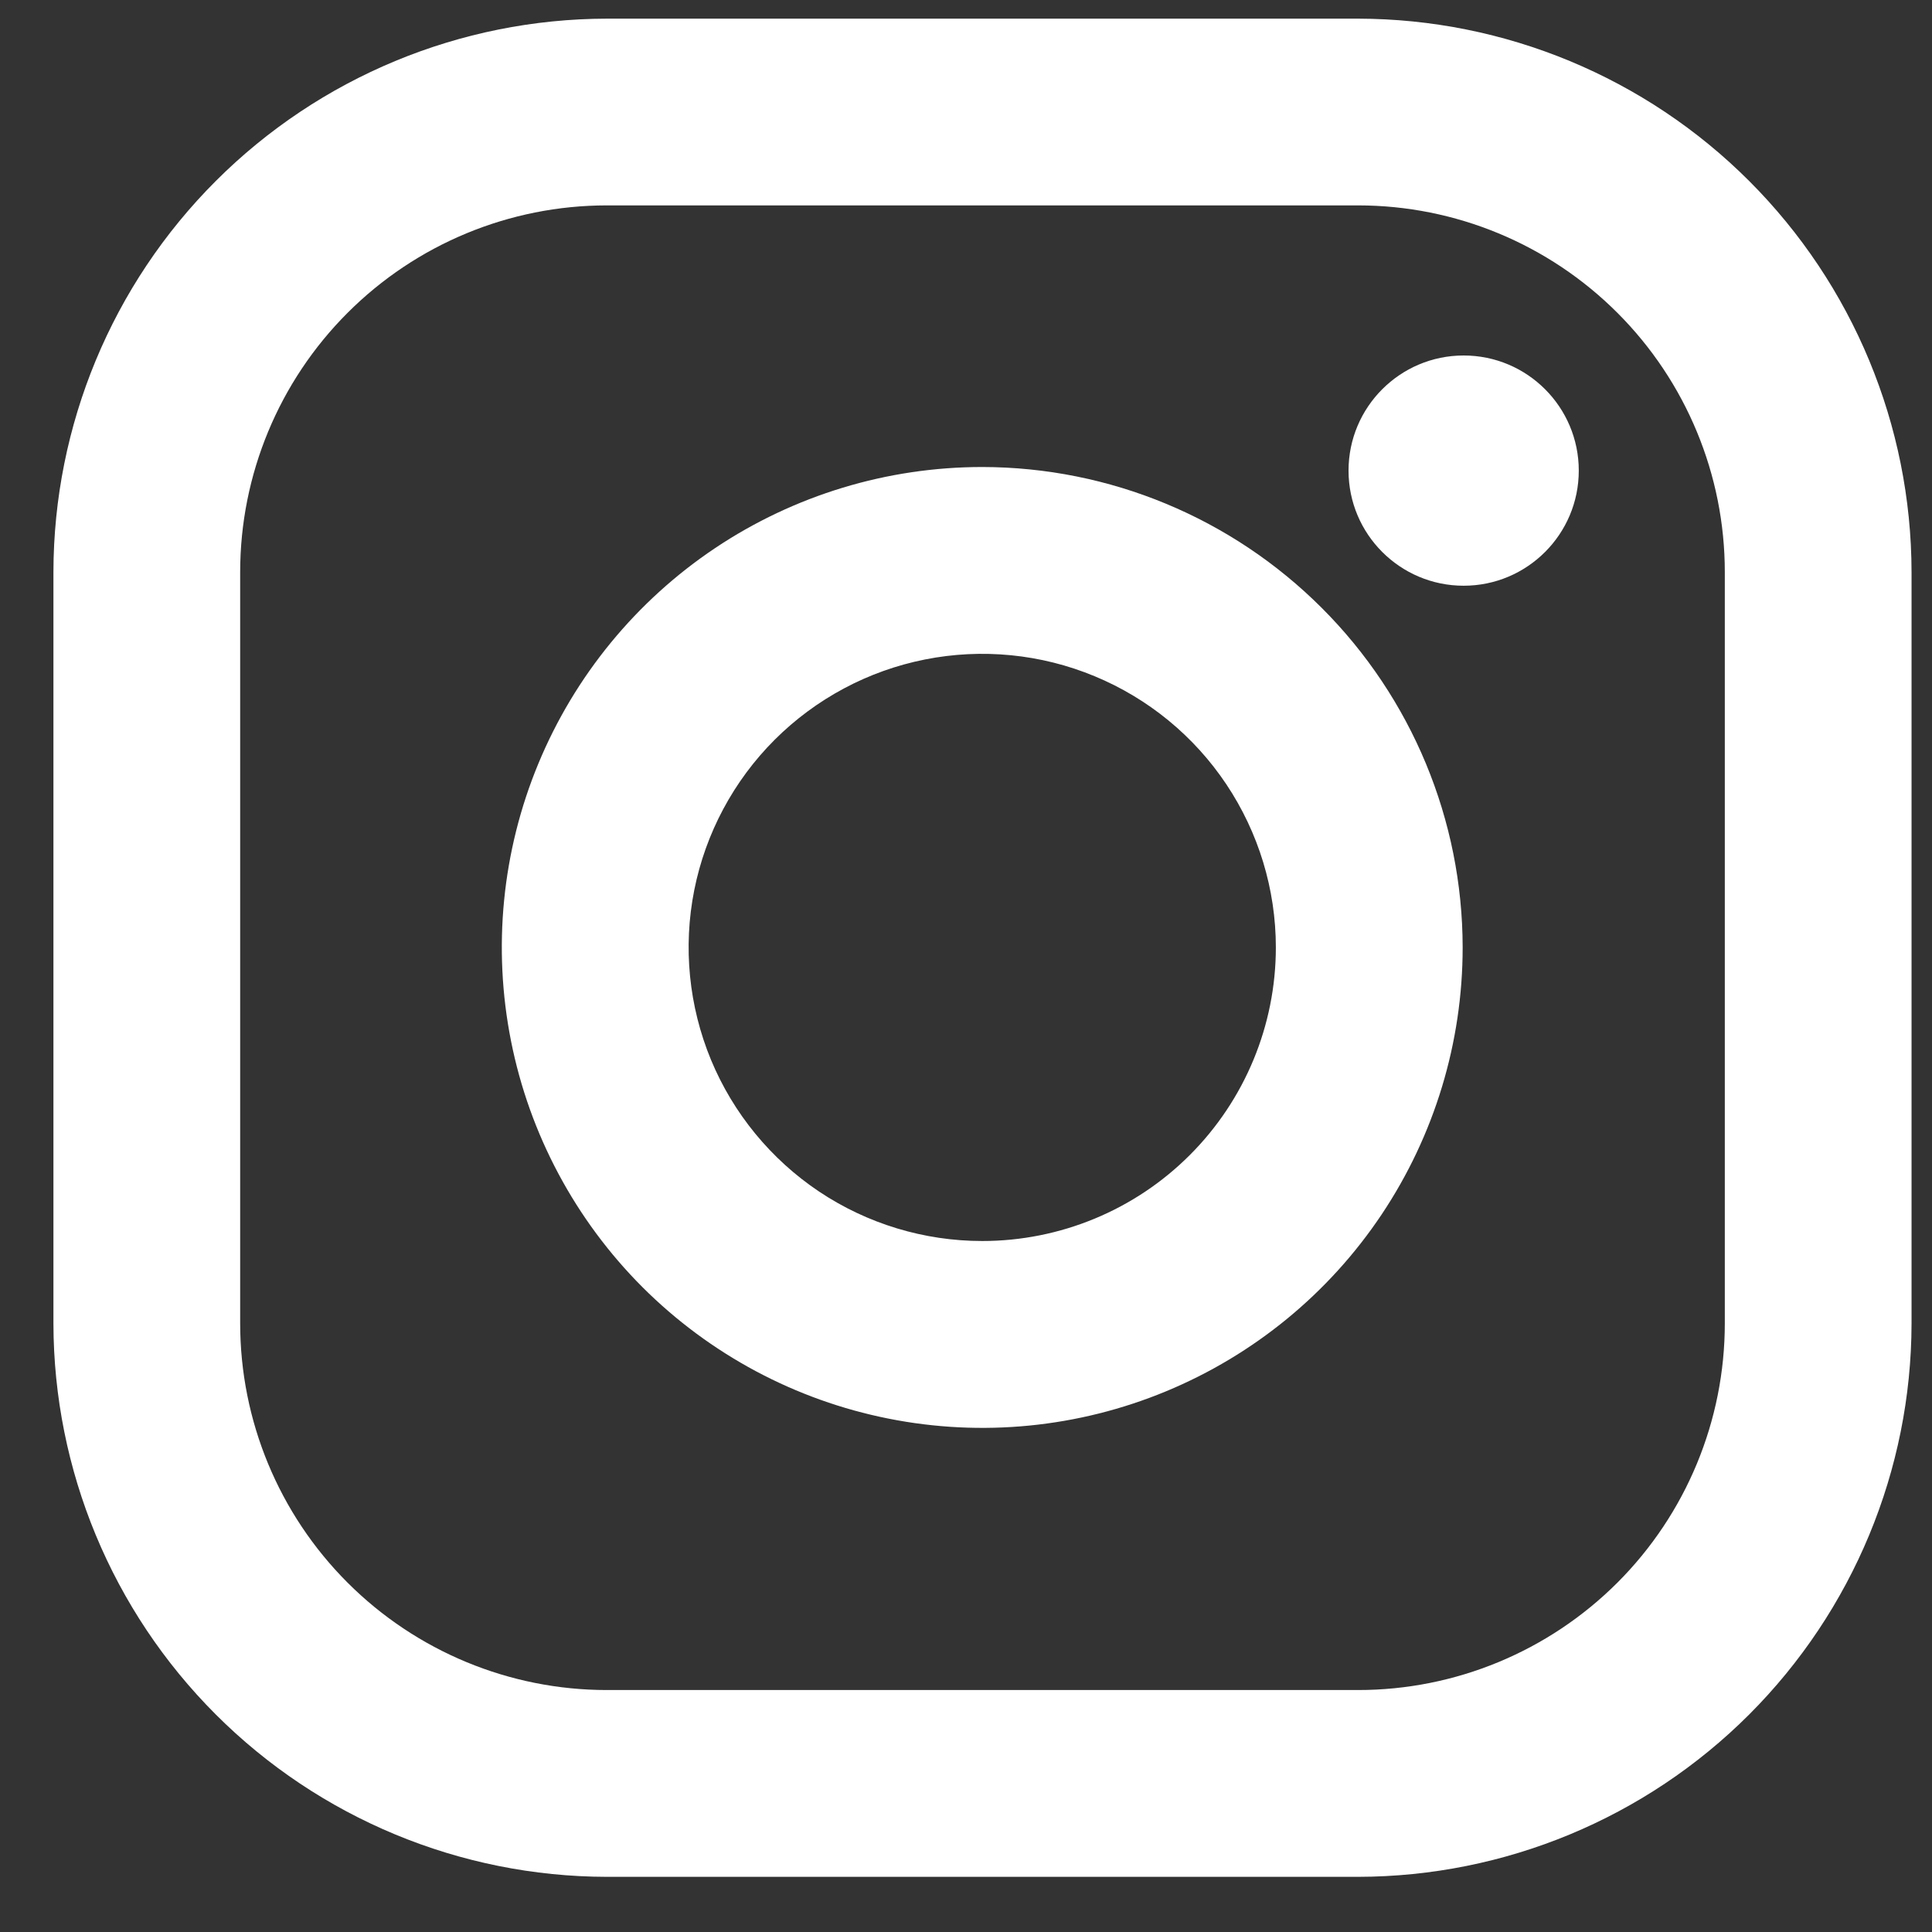
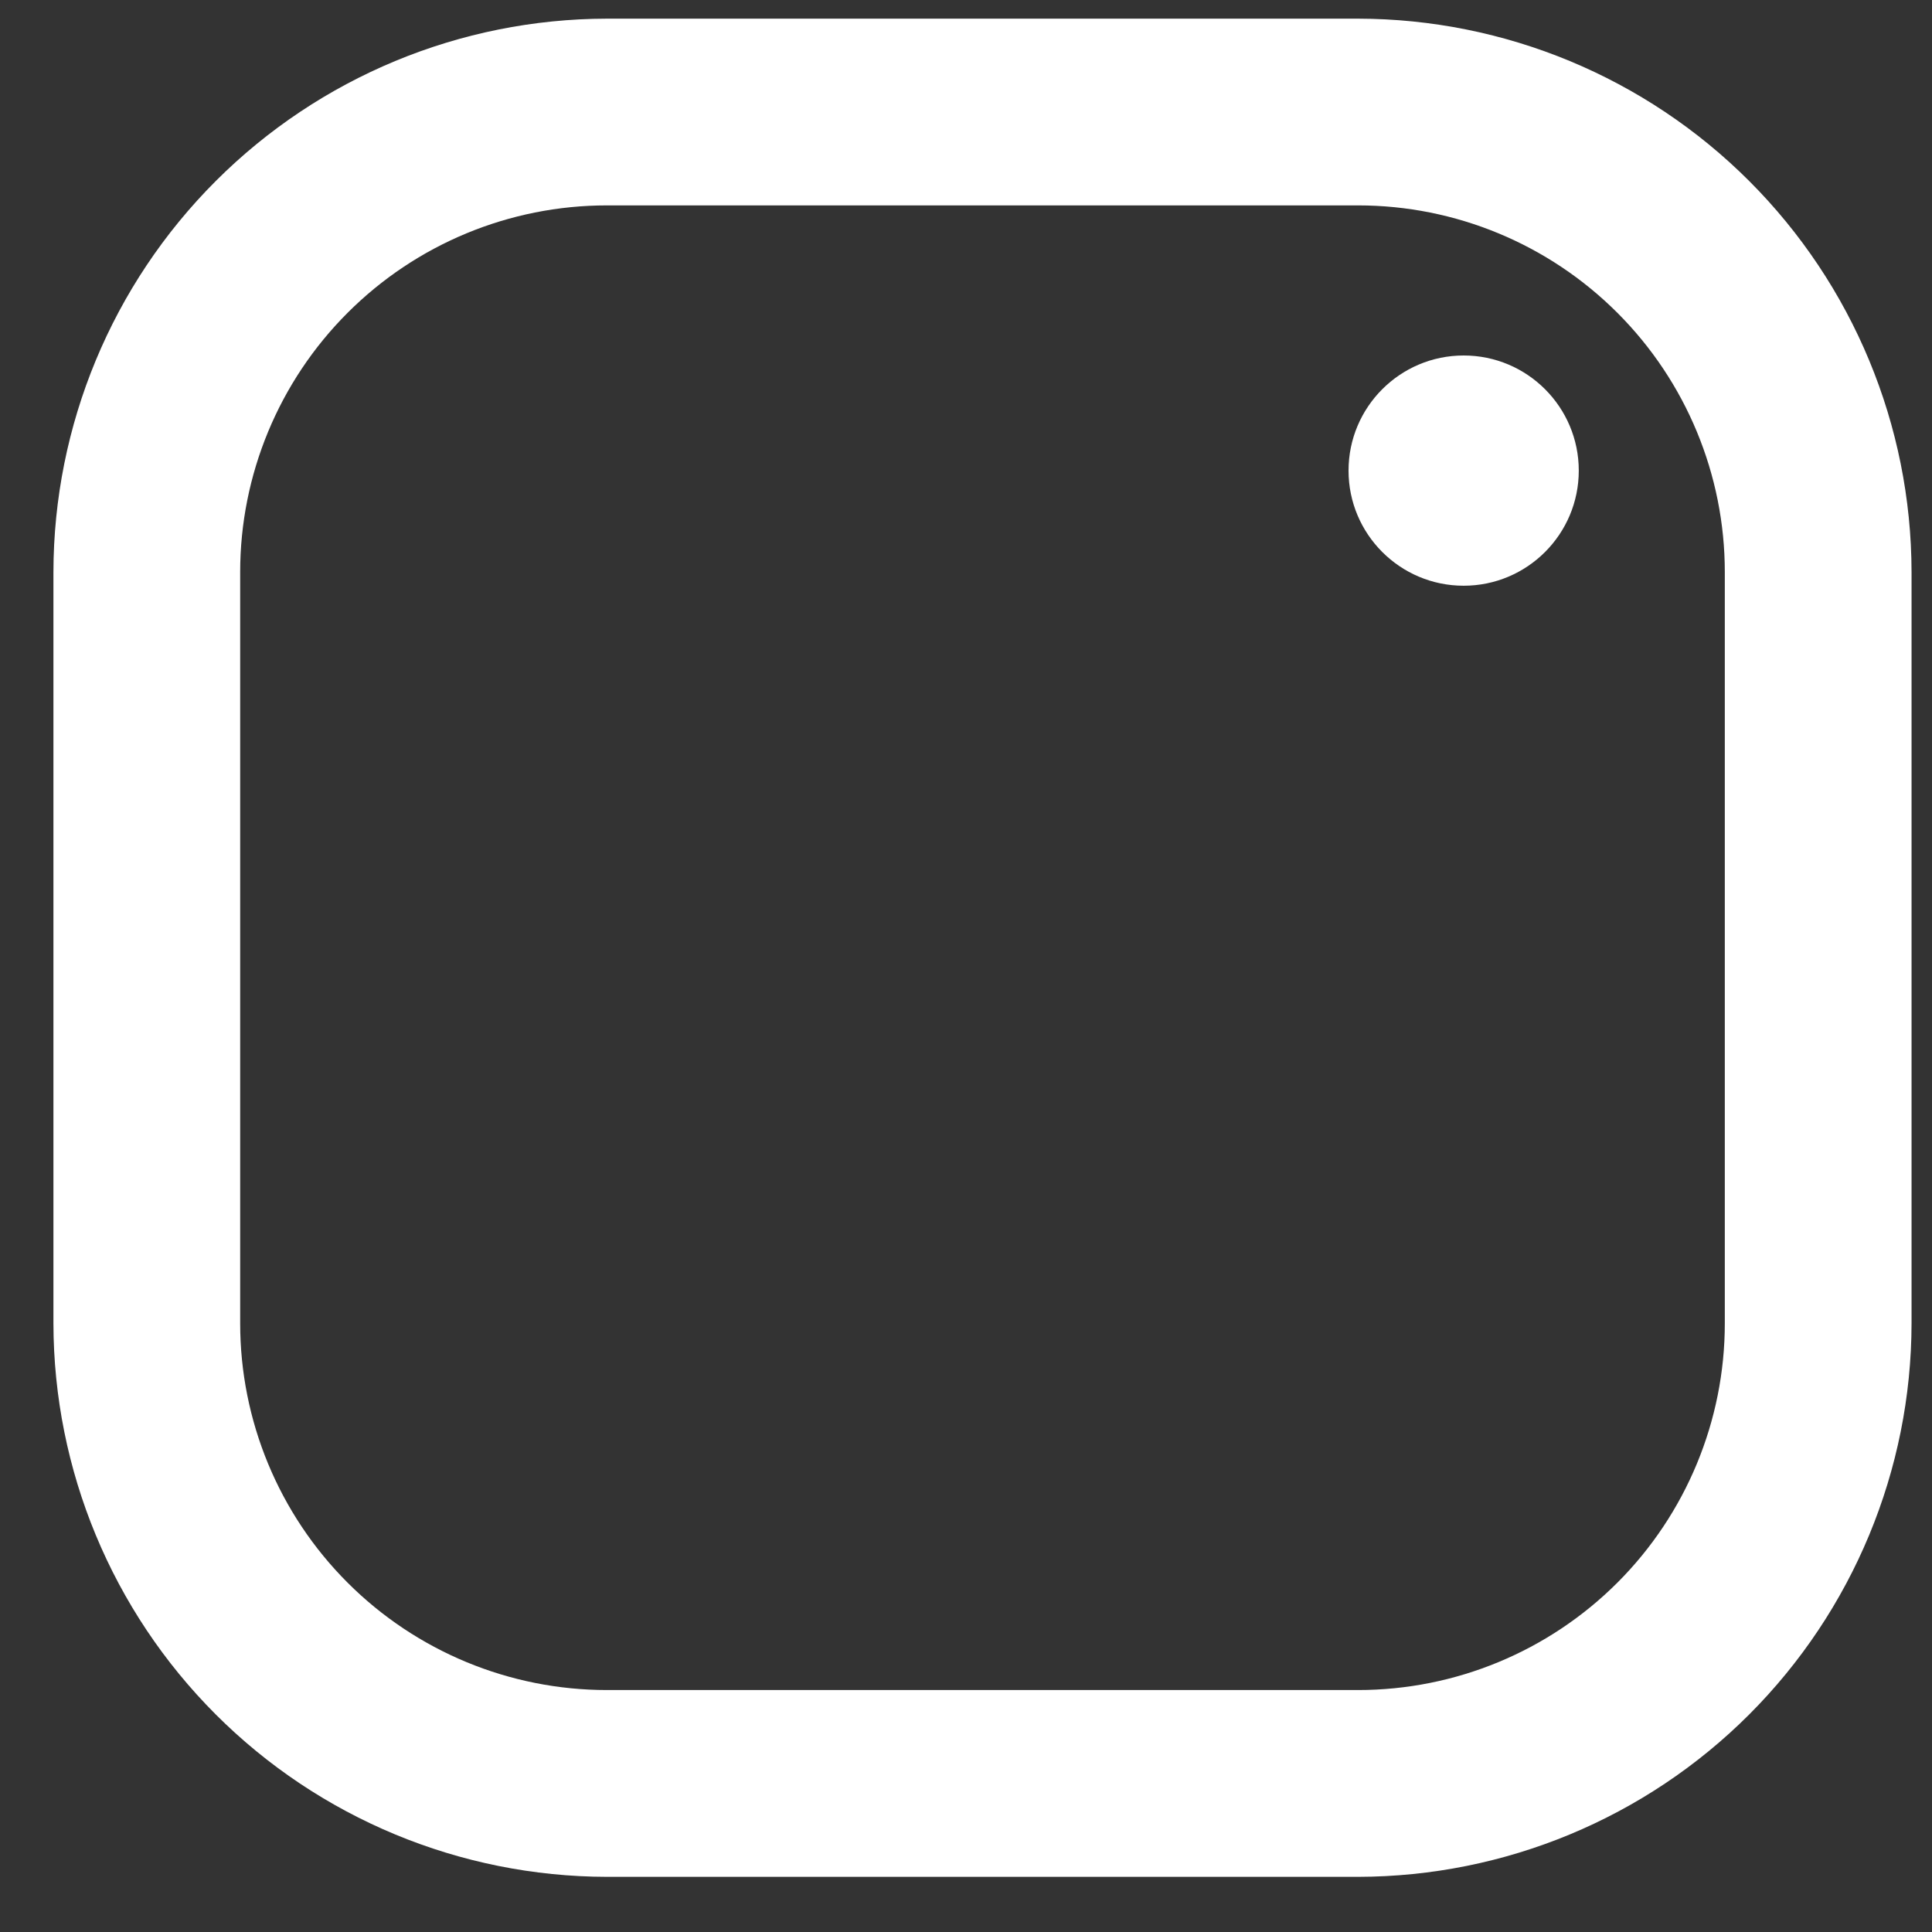
<svg xmlns="http://www.w3.org/2000/svg" width="29" height="29" viewBox="0 0 29 29" fill="none">
  <rect x="0" y="0" width="29" height="29" fill="#333333" stroke="none" />
-   <path d="M20.386 0.28H9.109C6.907 0.284 4.796 1.16 3.239 2.717C1.681 4.274 0.805 6.385 0.802 8.587L0.802 19.864C0.805 22.066 1.681 24.177 3.239 25.735C4.796 27.292 6.907 28.168 9.109 28.172H20.386C22.588 28.168 24.699 27.292 26.256 25.735C27.813 24.177 28.69 22.066 28.693 19.864V8.587C28.69 6.385 27.813 4.274 26.256 2.717C24.699 1.16 22.588 0.284 20.386 0.28V0.28ZM25.89 19.864C25.89 21.324 25.31 22.724 24.278 23.756C23.245 24.788 21.846 25.368 20.386 25.368H9.109C7.649 25.368 6.249 24.788 5.217 23.756C4.185 22.724 3.605 21.324 3.605 19.864V8.587C3.605 7.128 4.185 5.728 5.217 4.696C6.249 3.663 7.649 3.083 9.109 3.083H20.386C21.846 3.083 23.245 3.663 24.278 4.696C25.31 5.728 25.89 7.128 25.89 8.587V19.864Z" fill="white" />
-   <path d="M14.744 7.01C13.317 7.01 11.923 7.433 10.737 8.225C9.551 9.018 8.627 10.144 8.081 11.462C7.535 12.779 7.393 14.229 7.671 15.628C7.949 17.027 8.636 18.312 9.644 19.321C10.653 20.329 11.938 21.016 13.337 21.294C14.736 21.573 16.186 21.43 17.503 20.884C18.821 20.338 19.948 19.414 20.74 18.228C21.532 17.042 21.955 15.648 21.955 14.221C21.953 12.309 21.192 10.476 19.84 9.125C18.488 7.773 16.656 7.012 14.744 7.01ZM14.744 18.628C13.872 18.628 13.02 18.37 12.295 17.886C11.571 17.401 11.006 16.713 10.672 15.908C10.339 15.102 10.251 14.216 10.421 13.361C10.591 12.507 11.011 11.721 11.627 11.105C12.244 10.489 13.029 10.069 13.884 9.899C14.739 9.729 15.625 9.816 16.43 10.15C17.235 10.483 17.924 11.048 18.408 11.773C18.892 12.498 19.151 13.35 19.151 14.221C19.151 15.39 18.686 16.511 17.86 17.337C17.034 18.164 15.913 18.628 14.744 18.628Z" fill="white" />
+   <path d="M20.386 0.28H9.109C6.907 0.284 4.796 1.16 3.239 2.717C1.681 4.274 0.805 6.385 0.802 8.587L0.802 19.864C0.805 22.066 1.681 24.177 3.239 25.735C4.796 27.292 6.907 28.168 9.109 28.172H20.386C22.588 28.168 24.699 27.292 26.256 25.735C27.813 24.177 28.69 22.066 28.693 19.864V8.587C28.69 6.385 27.813 4.274 26.256 2.717C24.699 1.16 22.588 0.284 20.386 0.28V0.28ZM25.89 19.864C25.89 21.324 25.31 22.724 24.278 23.756C23.245 24.788 21.846 25.368 20.386 25.368H9.109C7.649 25.368 6.249 24.788 5.217 23.756C4.185 22.724 3.605 21.324 3.605 19.864V8.587C3.605 7.128 4.185 5.728 5.217 4.696C6.249 3.663 7.649 3.083 9.109 3.083H20.386C21.846 3.083 23.245 3.663 24.278 4.696C25.31 5.728 25.89 7.128 25.89 8.587V19.864" fill="white" />
  <path d="M21.97 8.792C22.924 8.792 23.698 8.018 23.698 7.064C23.698 6.11 22.924 5.336 21.97 5.336C21.016 5.336 20.242 6.11 20.242 7.064C20.242 8.018 21.016 8.792 21.97 8.792Z" fill="white" />
</svg>